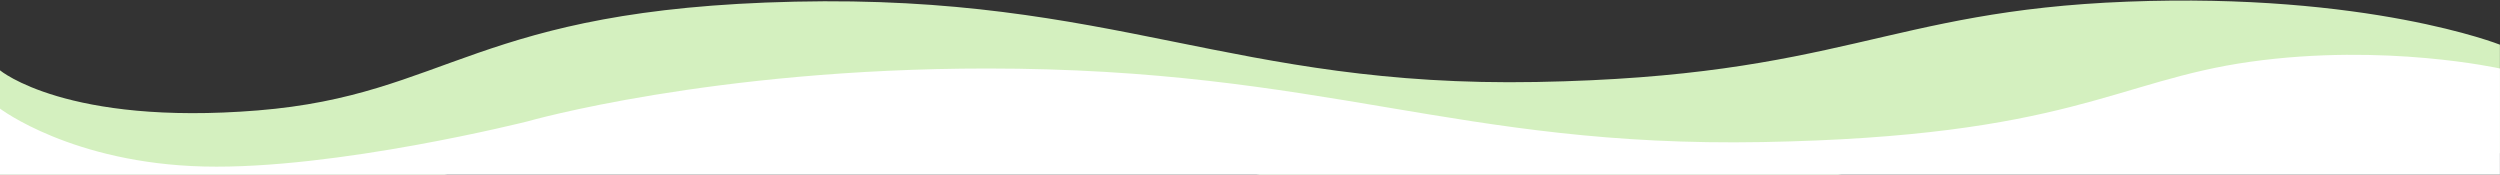
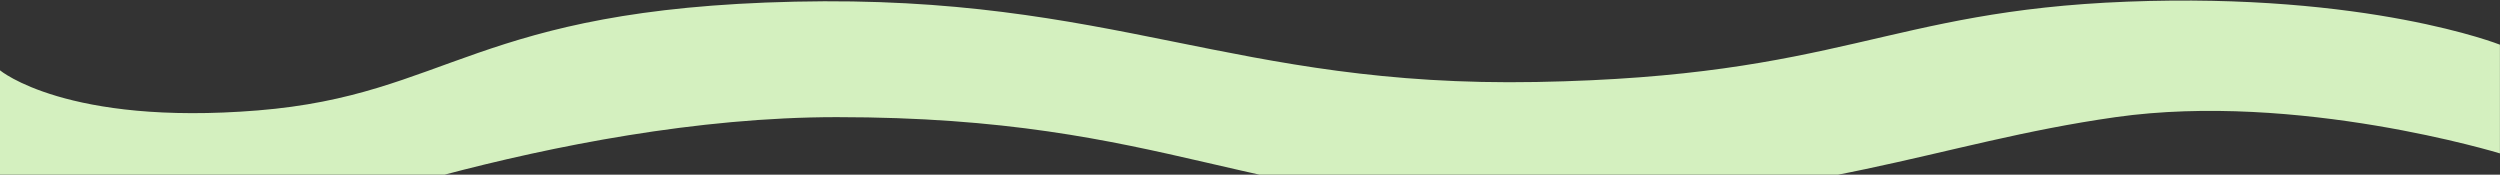
<svg xmlns="http://www.w3.org/2000/svg" width="2061" height="144" viewBox="0 0 2061 144">
  <rect x="0" y="0" width="2061" height="144" fill="#333333" stroke="none" />
  <defs>
    <clipPath id="a">
      <rect width="2061" height="144" transform="translate(58 3550)" fill="#fff" />
    </clipPath>
  </defs>
  <g transform="translate(-58 -3550)">
    <g clip-path="url(#a)">
      <path d="M-156.757,2404.678s54.763,45.828,212.413,33.071,179.245-83.809,442.832-89.672,360.537,70.81,611.519,66.222,288.211-58.533,486.755-66.222,307.423,35.465,307.423,35.465v89.625s-167.053-51.119-316.831-29.892-240.939,68.938-477.347,72.132-299.428-72.132-576.97-72.132c-230.915,0-476.8,95.753-476.8,95.753l-212.995-33.242Z" transform="translate(214.757 1203.294)" fill="#d4f0bf" />
-       <path d="M-336.212,2386.711s59.391,45.1,168.109,47.729,266.762-37.2,266.762-37.2,151.929-43.594,378.947-43.594c278.892,0,387.054,65.237,639.256,60.649s291.032-50.651,402.176-66.222,205.693,5.573,205.693,5.573v92.625s-44.418-9.273-194.31,8.76-176,60.178-413.559,63.372-300.885-72.132-579.777-72.132c-232.038,0-437.842,55.249-437.842,55.249s-158.482,40.923-267.346,38.247-168.109-48.952-168.109-48.952Z" transform="translate(394.212 1252.831)" fill="#fff" />
    </g>
  </g>
</svg>